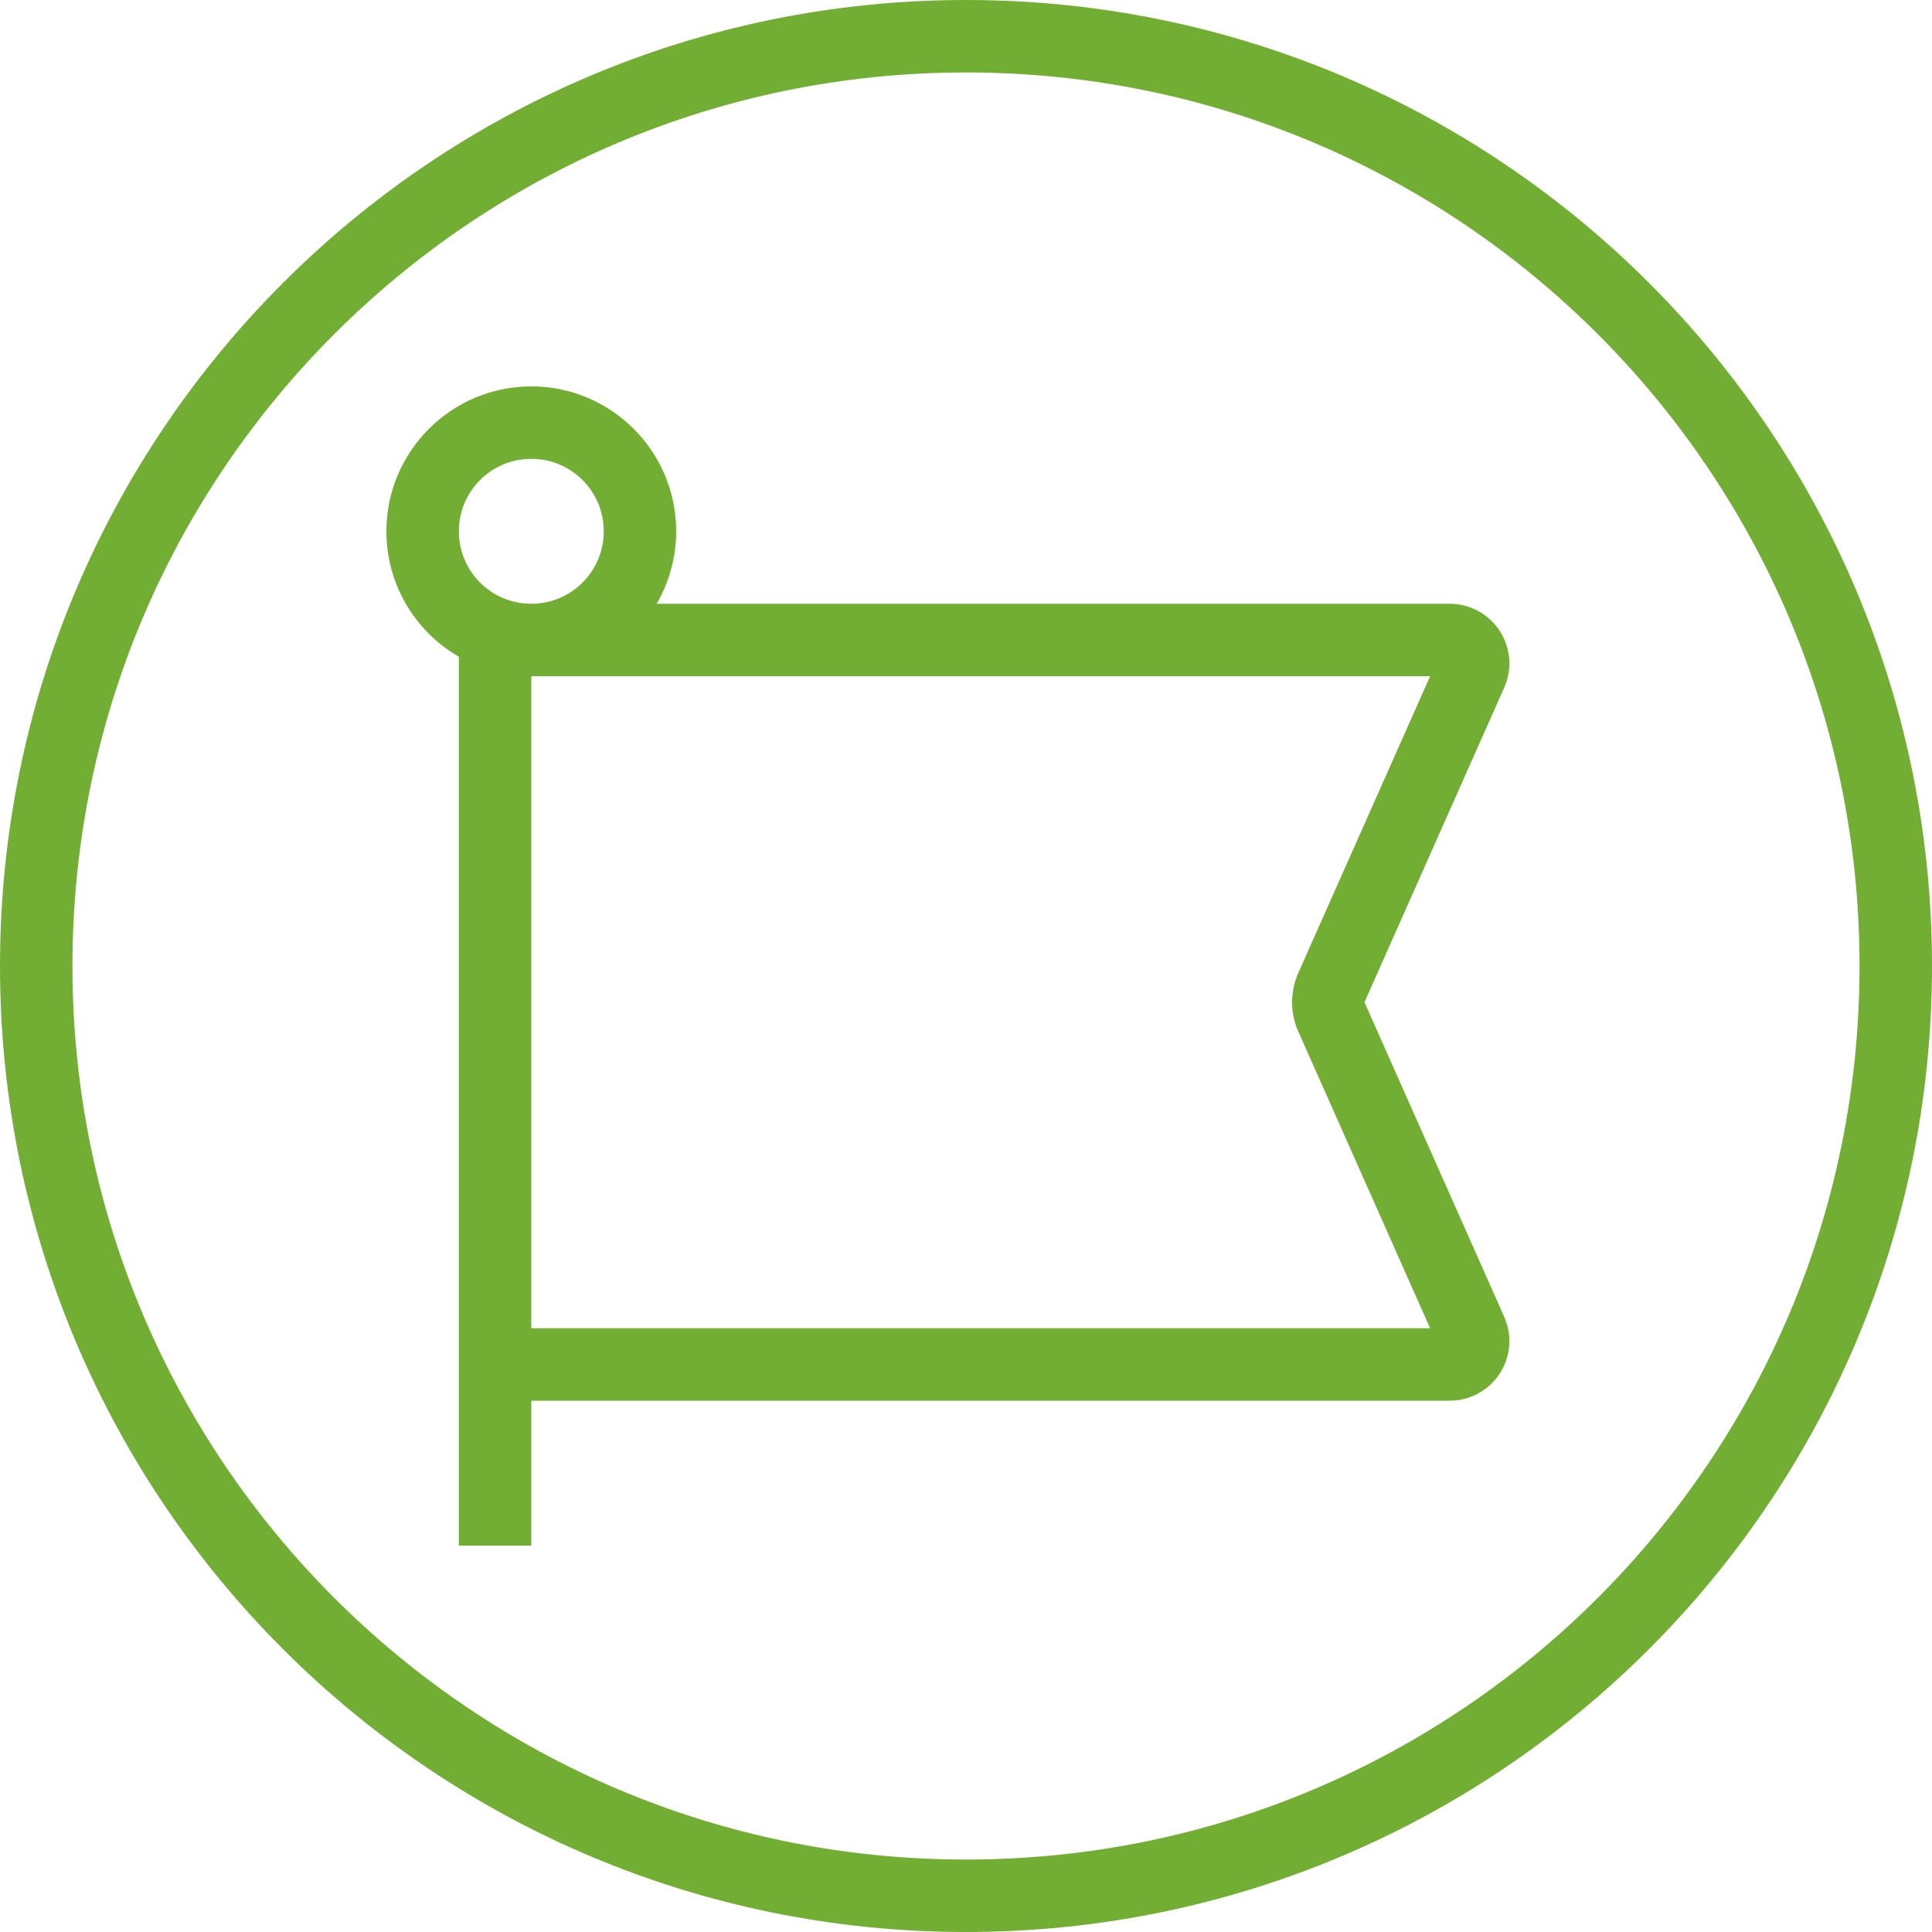
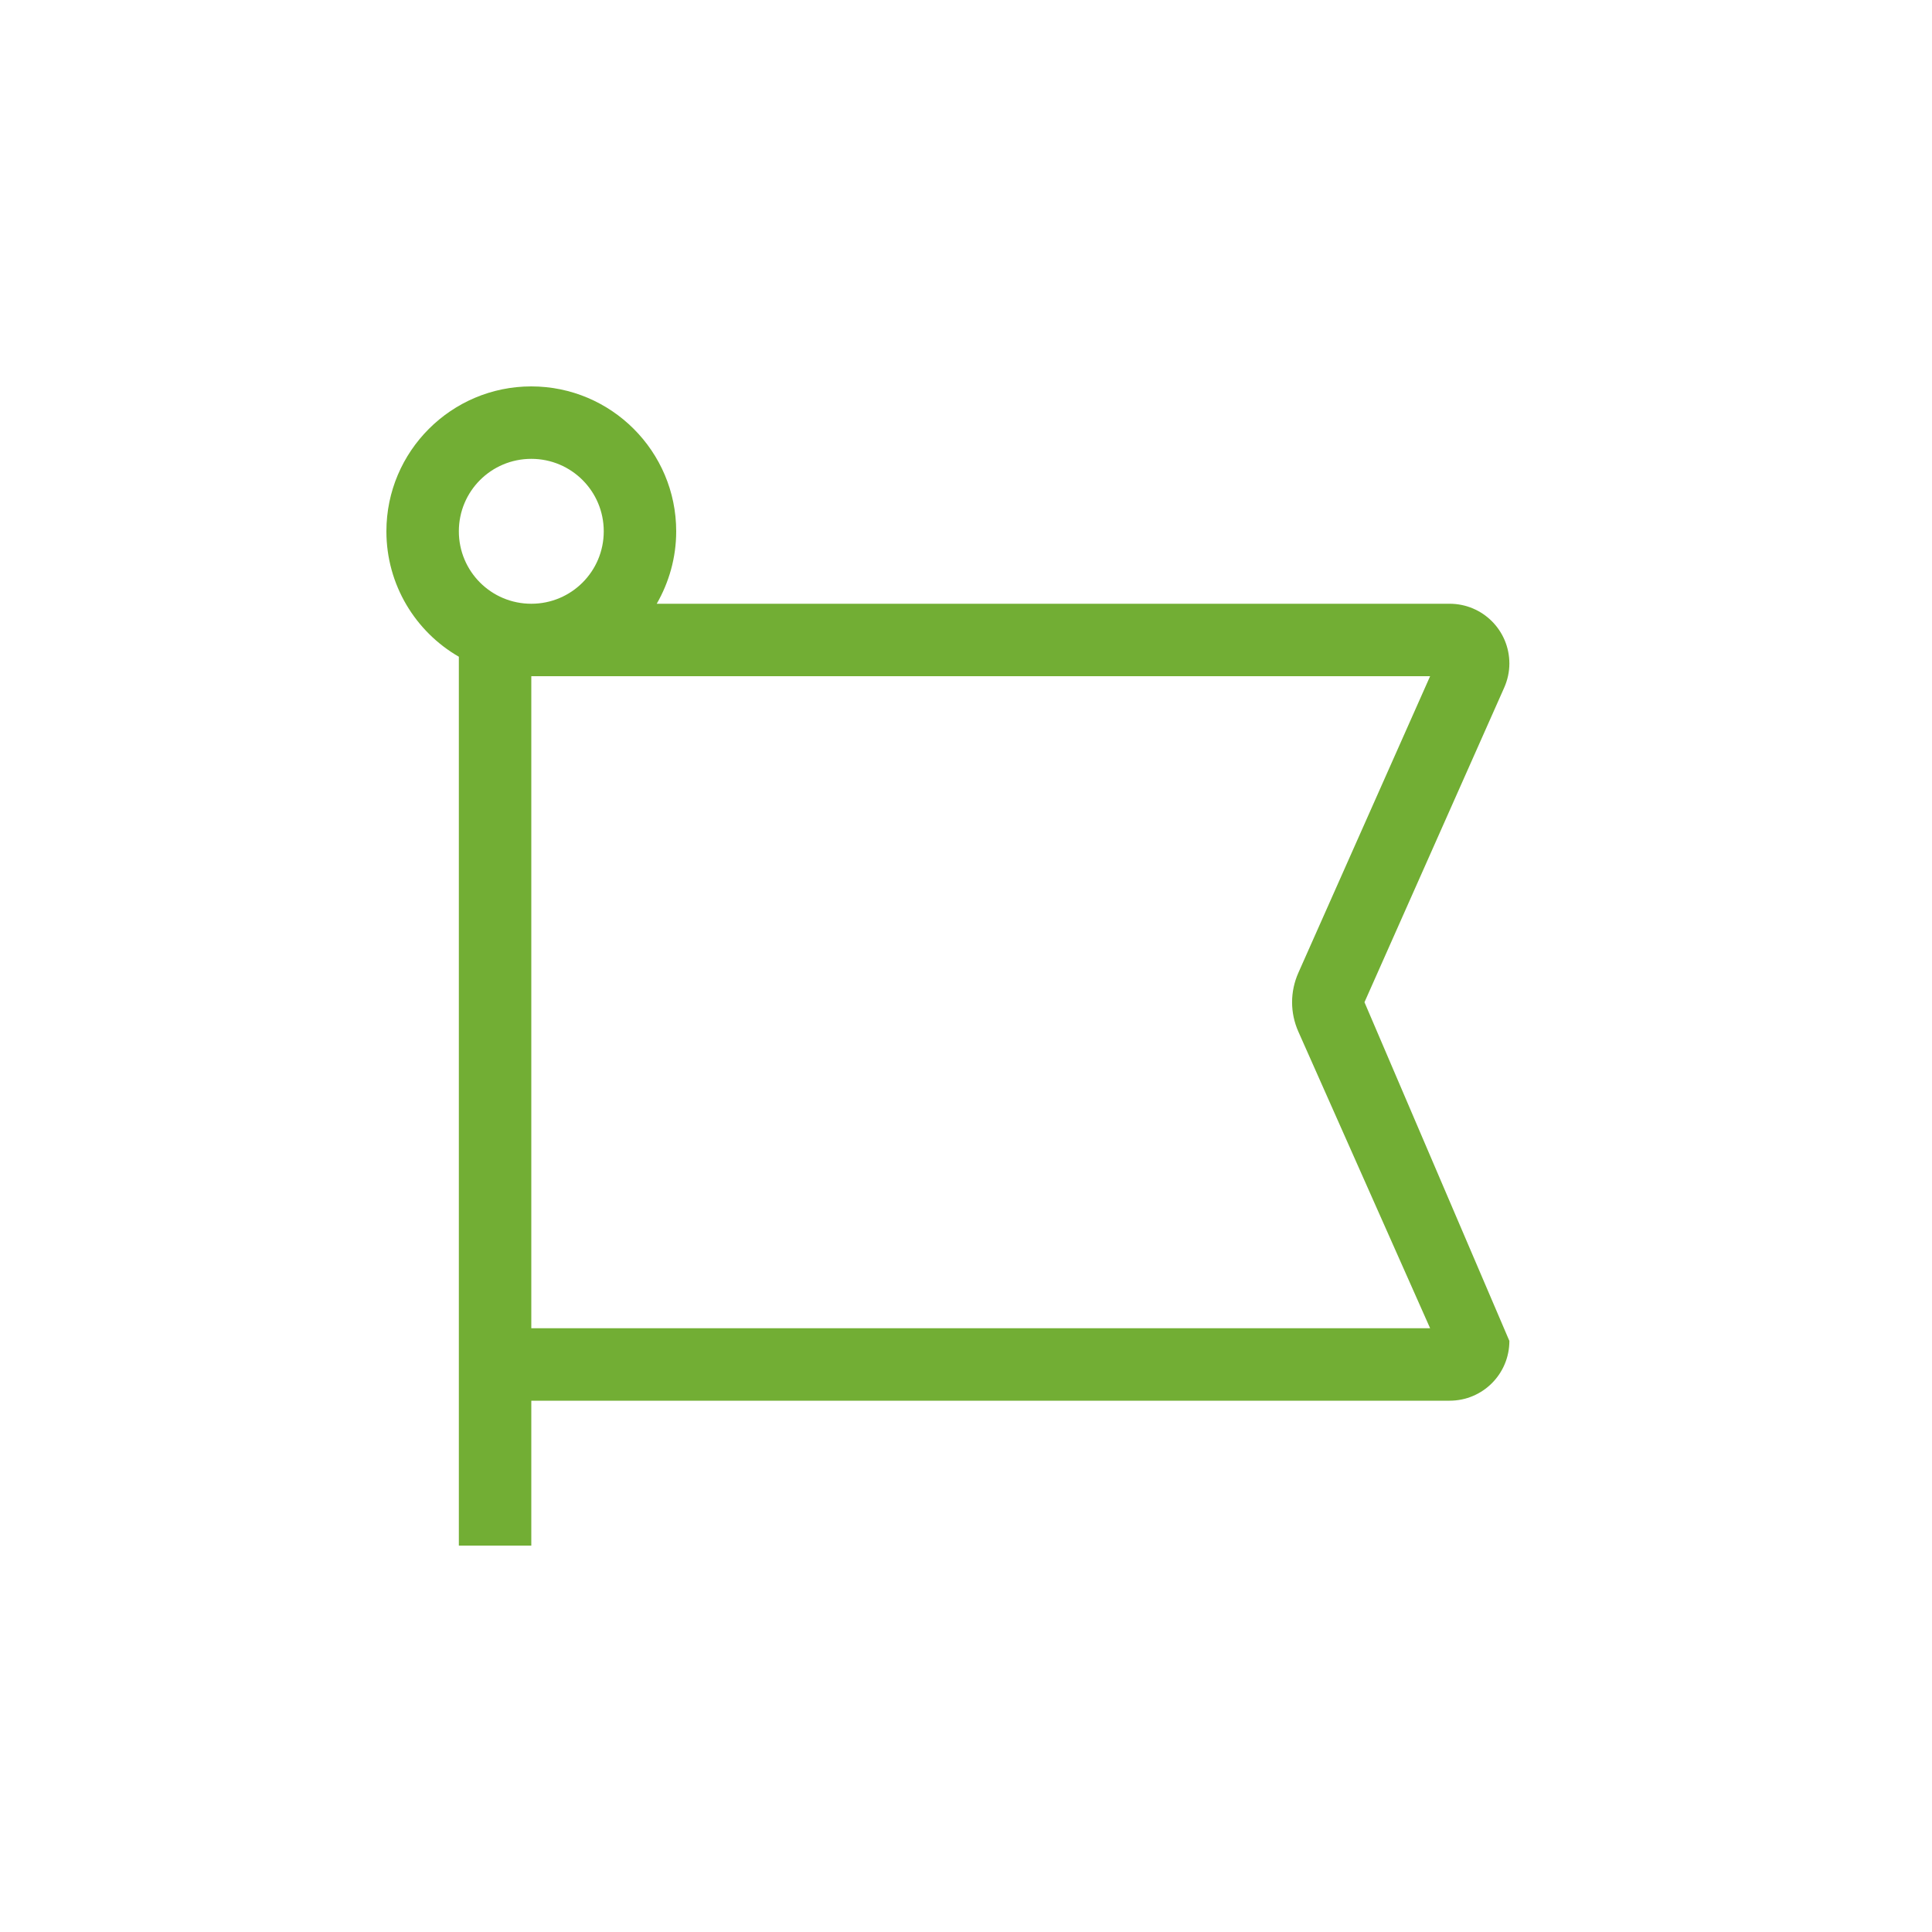
<svg xmlns="http://www.w3.org/2000/svg" width="40" height="40" viewBox="0 0 40 40" fill="none">
-   <path d="M20 0.75C30.631 0.75 39.25 9.369 39.25 20C39.25 30.631 30.631 39.25 20 39.25C9.369 39.25 0.75 30.631 0.75 20C0.75 9.369 9.369 0.75 20 0.75Z" stroke="#72AE34" stroke-width="1.5" />
-   <path d="M11 9.5C11.83 9.5 12.5 10.17 12.5 11C12.5 11.83 11.83 12.5 11 12.5C10.17 12.5 9.5 11.83 9.5 11C9.5 10.17 10.17 9.5 11 9.5ZM13.597 12.5C13.85 12.059 14 11.548 14 11C14 9.345 12.655 8 11 8C9.345 8 8 9.345 8 11C8 12.111 8.605 13.081 9.5 13.597V32H11V29H30.012C30.697 29 31.25 28.447 31.25 27.762C31.25 27.589 31.212 27.42 31.142 27.261L28.25 20.75L31.142 14.239C31.212 14.08 31.25 13.911 31.25 13.738C31.25 13.053 30.697 12.5 30.012 12.5H13.597ZM29.609 27.5H11V14H29.609L26.881 20.141C26.708 20.53 26.708 20.97 26.881 21.359L29.609 27.5Z" fill="#72AE34" />
+   <path d="M11 9.5C11.83 9.5 12.5 10.17 12.5 11C12.5 11.83 11.83 12.5 11 12.5C10.17 12.5 9.5 11.83 9.5 11C9.5 10.17 10.17 9.5 11 9.5ZM13.597 12.5C13.85 12.059 14 11.548 14 11C14 9.345 12.655 8 11 8C9.345 8 8 9.345 8 11C8 12.111 8.605 13.081 9.5 13.597V32H11V29H30.012C30.697 29 31.25 28.447 31.25 27.762L28.25 20.75L31.142 14.239C31.212 14.08 31.25 13.911 31.25 13.738C31.25 13.053 30.697 12.5 30.012 12.5H13.597ZM29.609 27.5H11V14H29.609L26.881 20.141C26.708 20.53 26.708 20.97 26.881 21.359L29.609 27.5Z" fill="#72AE34" />
</svg>